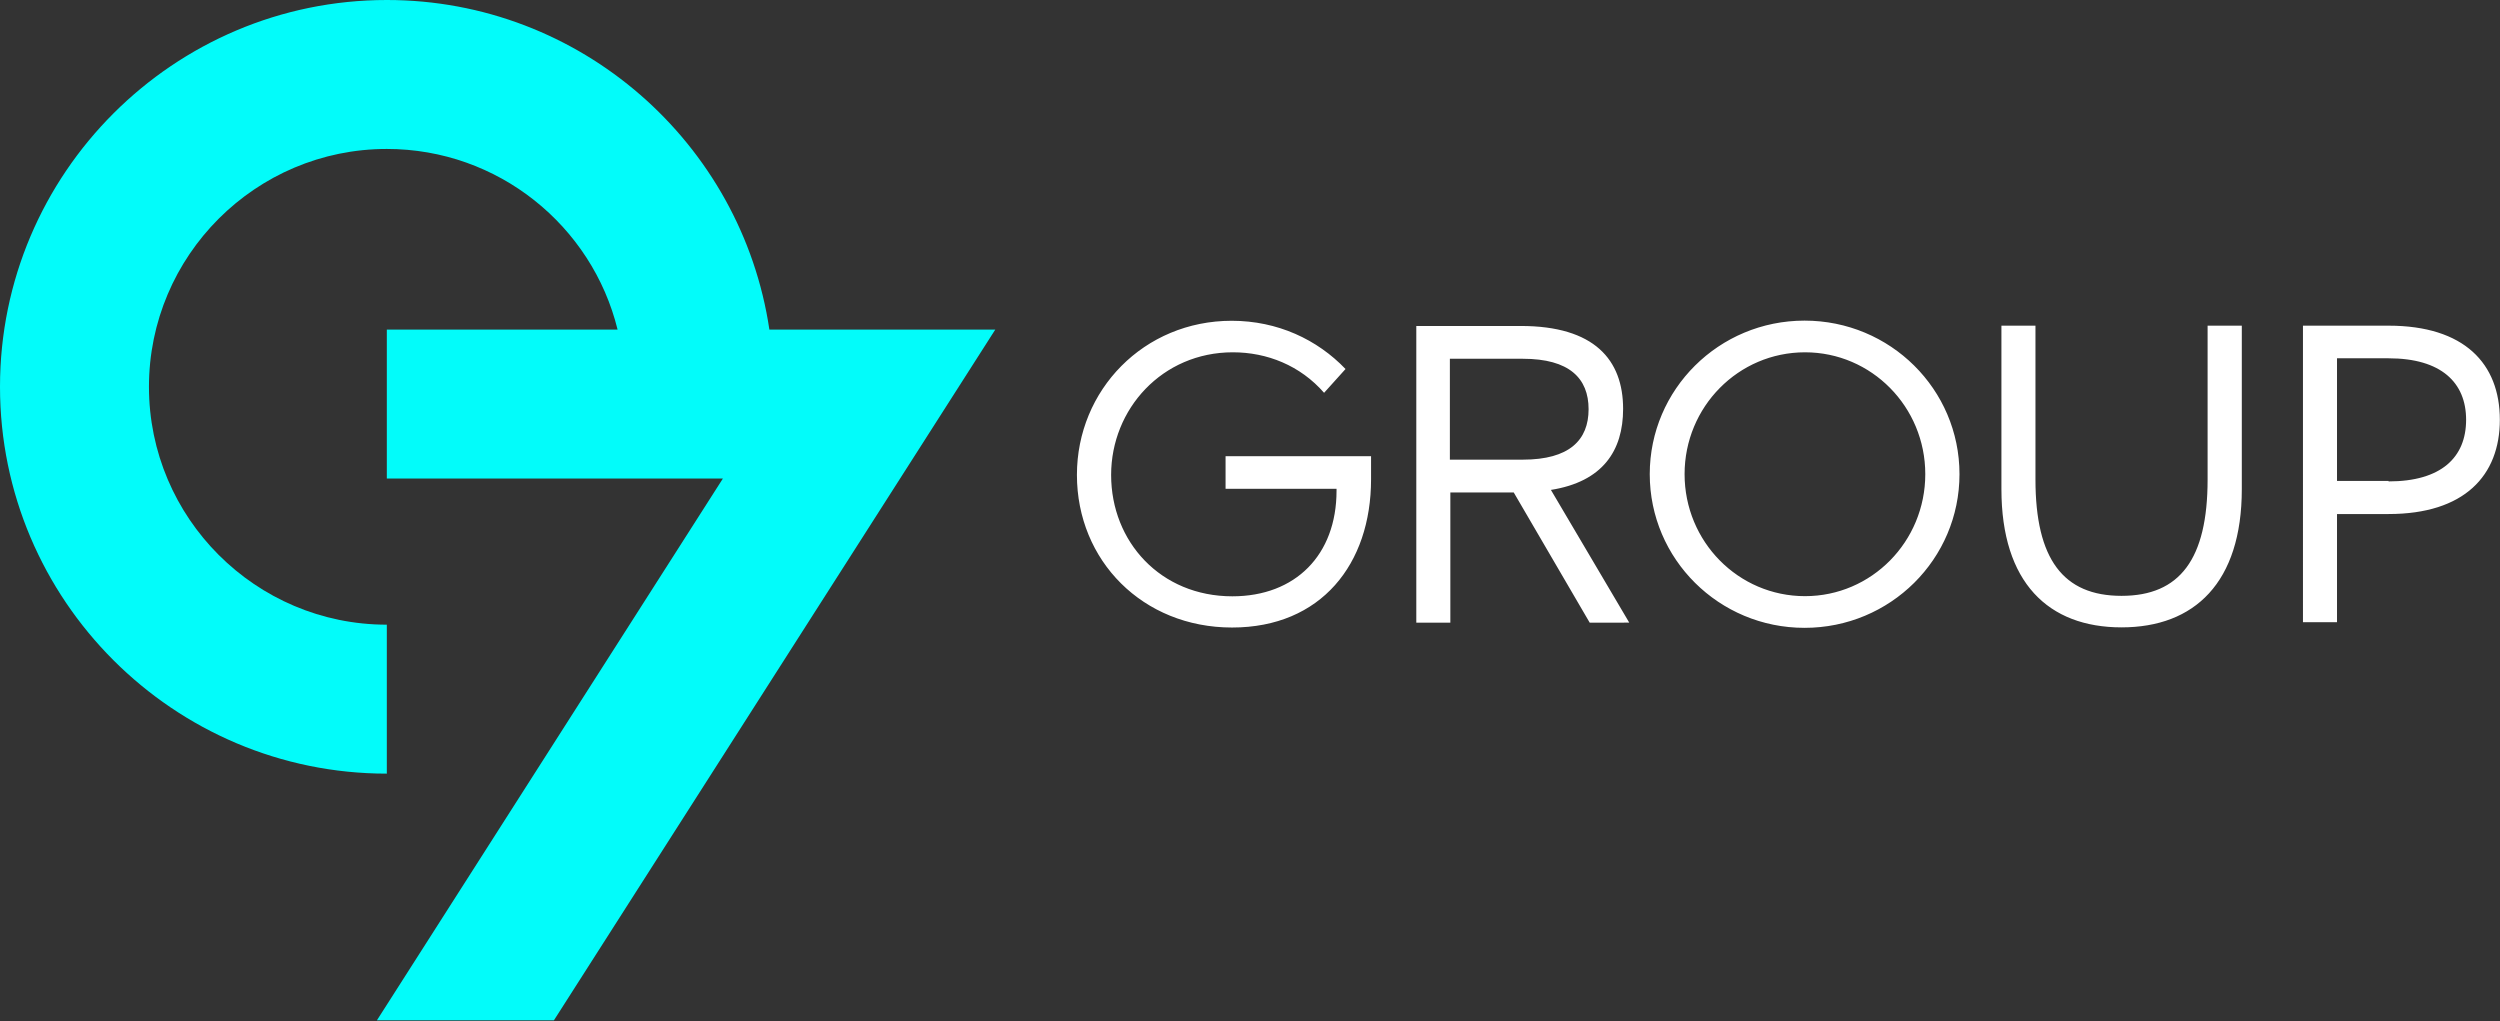
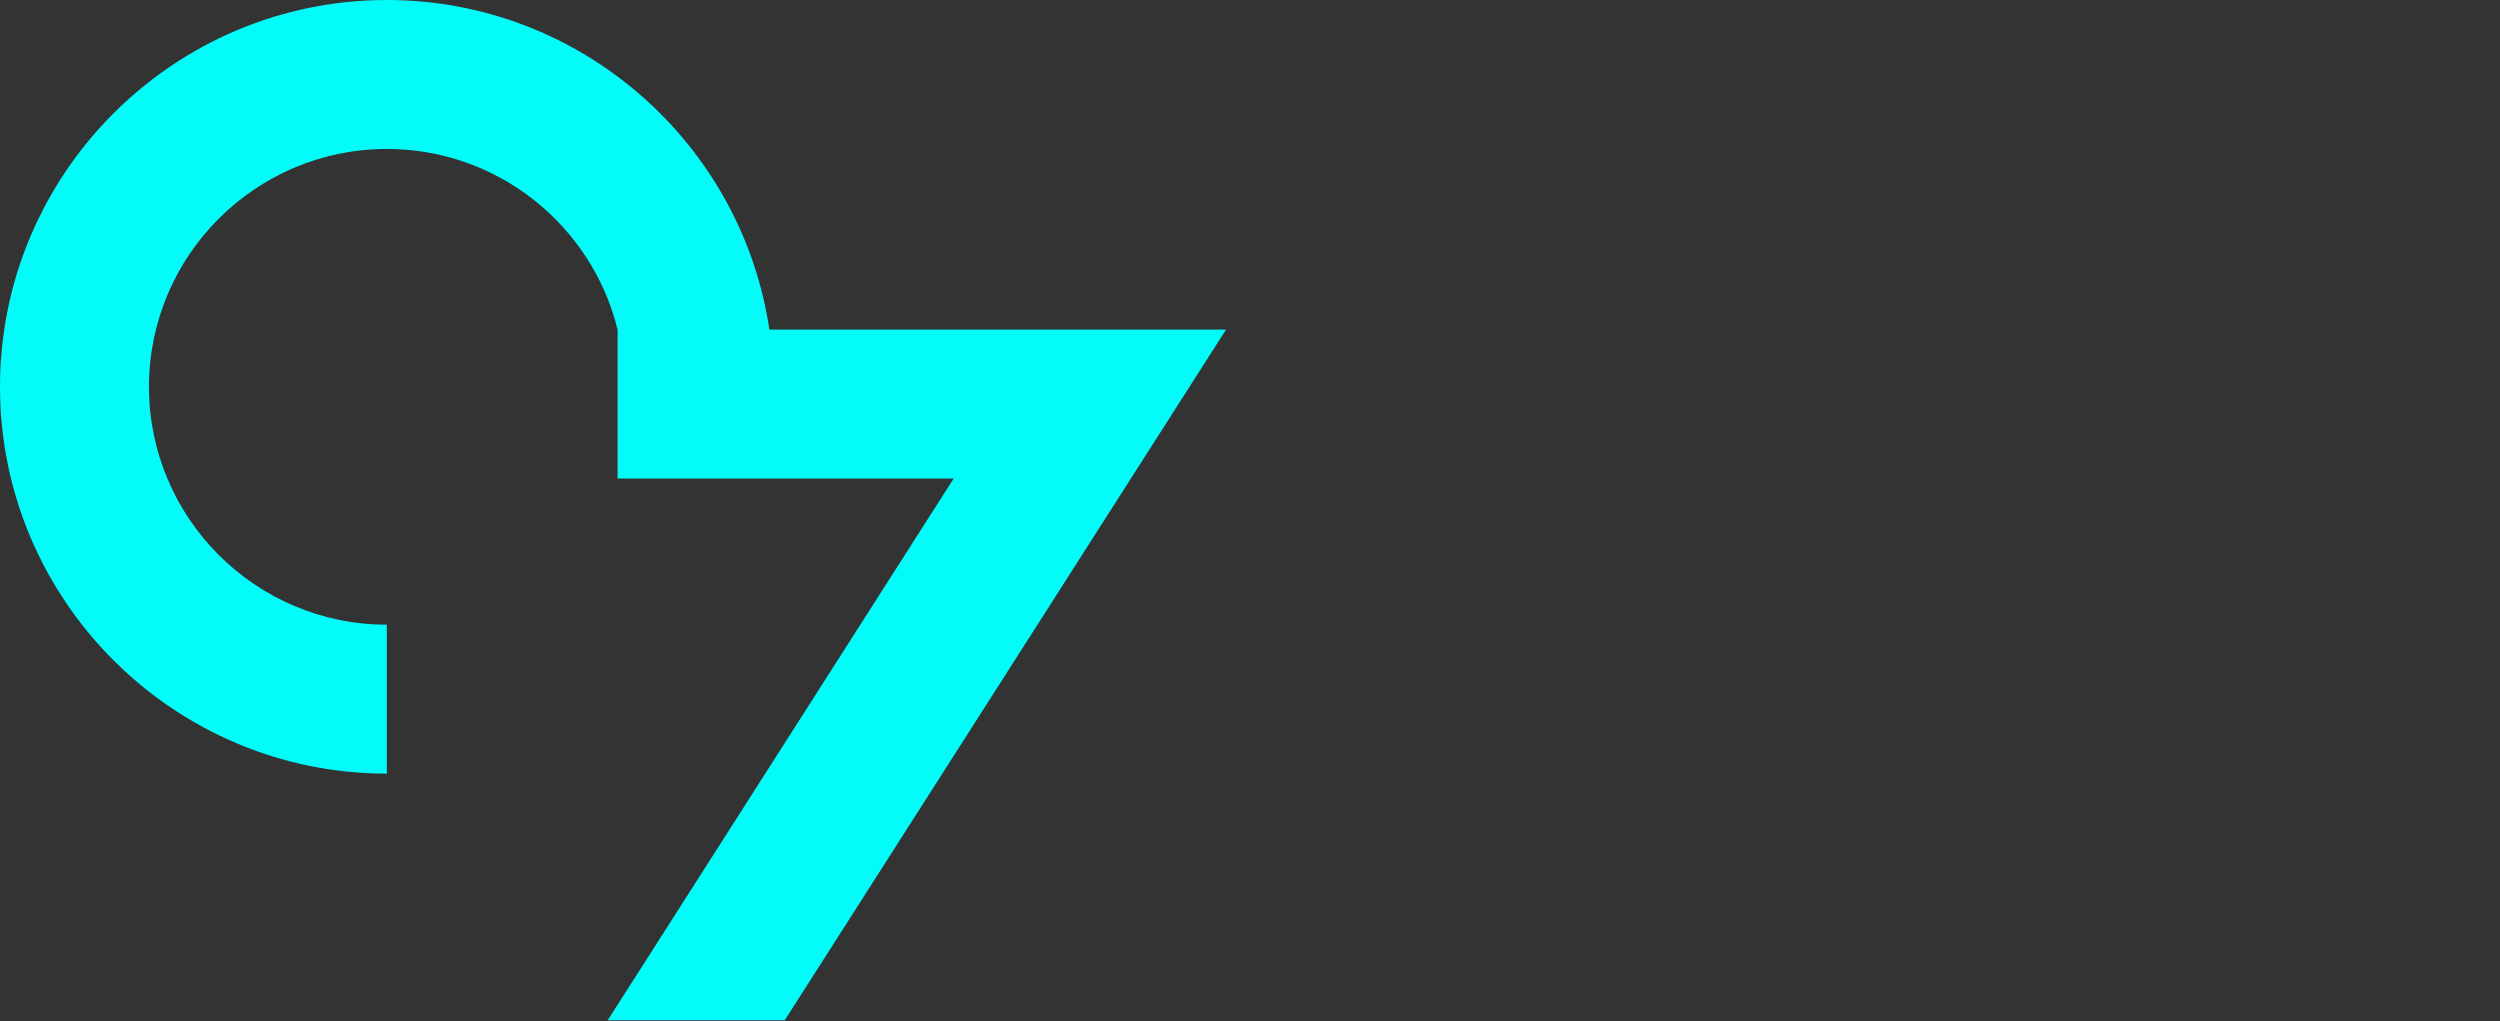
<svg xmlns="http://www.w3.org/2000/svg" version="1.2" viewBox="0 0 1586 648" width="1586" height="648">
  <rect x="0" y="0" width="1586" height="648" fill="#333333" stroke="none" />
  <title>Group7 (1)-svg</title>
  <style>
		.s0 { fill: #02fcfa } 
		.s1 { fill: #ffffff } 
	</style>
  <g id="Group 505">
-     <path id="Vector" class="s0" d="m488.1 209.1c-17.6-118.2-119.7-209.1-242.7-209.1-135.3 0-245.4 110.1-245.4 245.4 0 135.3 110.1 245.4 245.4 245.4v-94.5c-83.2 0-150.9-67.7-150.9-150.9 0-83.2 67.7-150.9 150.9-150.9 70.6 0 130.2 48.7 146.4 114.6h-146.4v94.5h213.2l-219.5 343.7h112.3l280-438.2z" />
-     <path id="Vector_2" fill-rule="evenodd" class="s1" d="m683.2 301.3c0-53.9 42.5-97.8 98.2-97.8 29.1 0 54.3 11.9 72.2 30.6l-13.6 15.1c-15.1-17.3-36.1-25.7-57.9-25.7-44.7 0-77.2 35.9-77.2 77.8 0 42.4 31.4 77 76.9 77 40 0 66.1-26.2 66.1-67v-1.2h-70.4v-20.7h92.3v14.7c0 53.6-31.6 94-88.2 94-56.6 0-98.4-42.4-98.4-96.8zm325.3 93.7l-48.2-82.6h-40.2v82.6h-21.6v-188.2h66.3c46.7 0 64.9 21.5 64.9 52.6 0 26.6-13 46.2-45.8 51.4l49.7 84.2zm-88.7-103.4h46.3c29.5 0 41.7-12.4 41.7-32 0-19.6-12.2-32-41.7-32h-46.3zm225 106.7c-54.3 0-98.2-43.6-98.2-97.5 0-53.8 43.9-97.4 98.2-97.4 54.4 0 98.3 43.6 98.3 97.4 0 53.9-43.9 97.5-98.3 97.5zm76.6-97.5c0-42.7-34.1-77.3-76.3-77.3-42.3 0-76.4 34.6-76.4 77.3 0 42.8 34.1 77.4 76.4 77.4 42.2 0 76.3-34.6 76.3-77.4zm48.3 9.5v-103.7h21.6v97.6c0 50.5 17.6 73.8 54.6 73.8 37 0 54.6-23.3 54.6-73.8v-97.6h21.7v103.7c0 59.3-30 87.7-76.3 87.7-46.4 0-76.2-28.4-76.2-87.7zm191.3-103.7h54.3c48.1 0 70.6 24.1 70.6 59.7 0 35.4-22.5 59.8-70.6 59.8h-32.7v68.6h-21.6zm54.3 98.8c33.4 0 49.2-15.2 49.2-39.1 0-23.6-15.8-39-49.2-39h-32.7v77.8h32.7z" />
+     <path id="Vector" class="s0" d="m488.1 209.1c-17.6-118.2-119.7-209.1-242.7-209.1-135.3 0-245.4 110.1-245.4 245.4 0 135.3 110.1 245.4 245.4 245.4v-94.5c-83.2 0-150.9-67.7-150.9-150.9 0-83.2 67.7-150.9 150.9-150.9 70.6 0 130.2 48.7 146.4 114.6v94.5h213.2l-219.5 343.7h112.3l280-438.2z" />
  </g>
</svg>